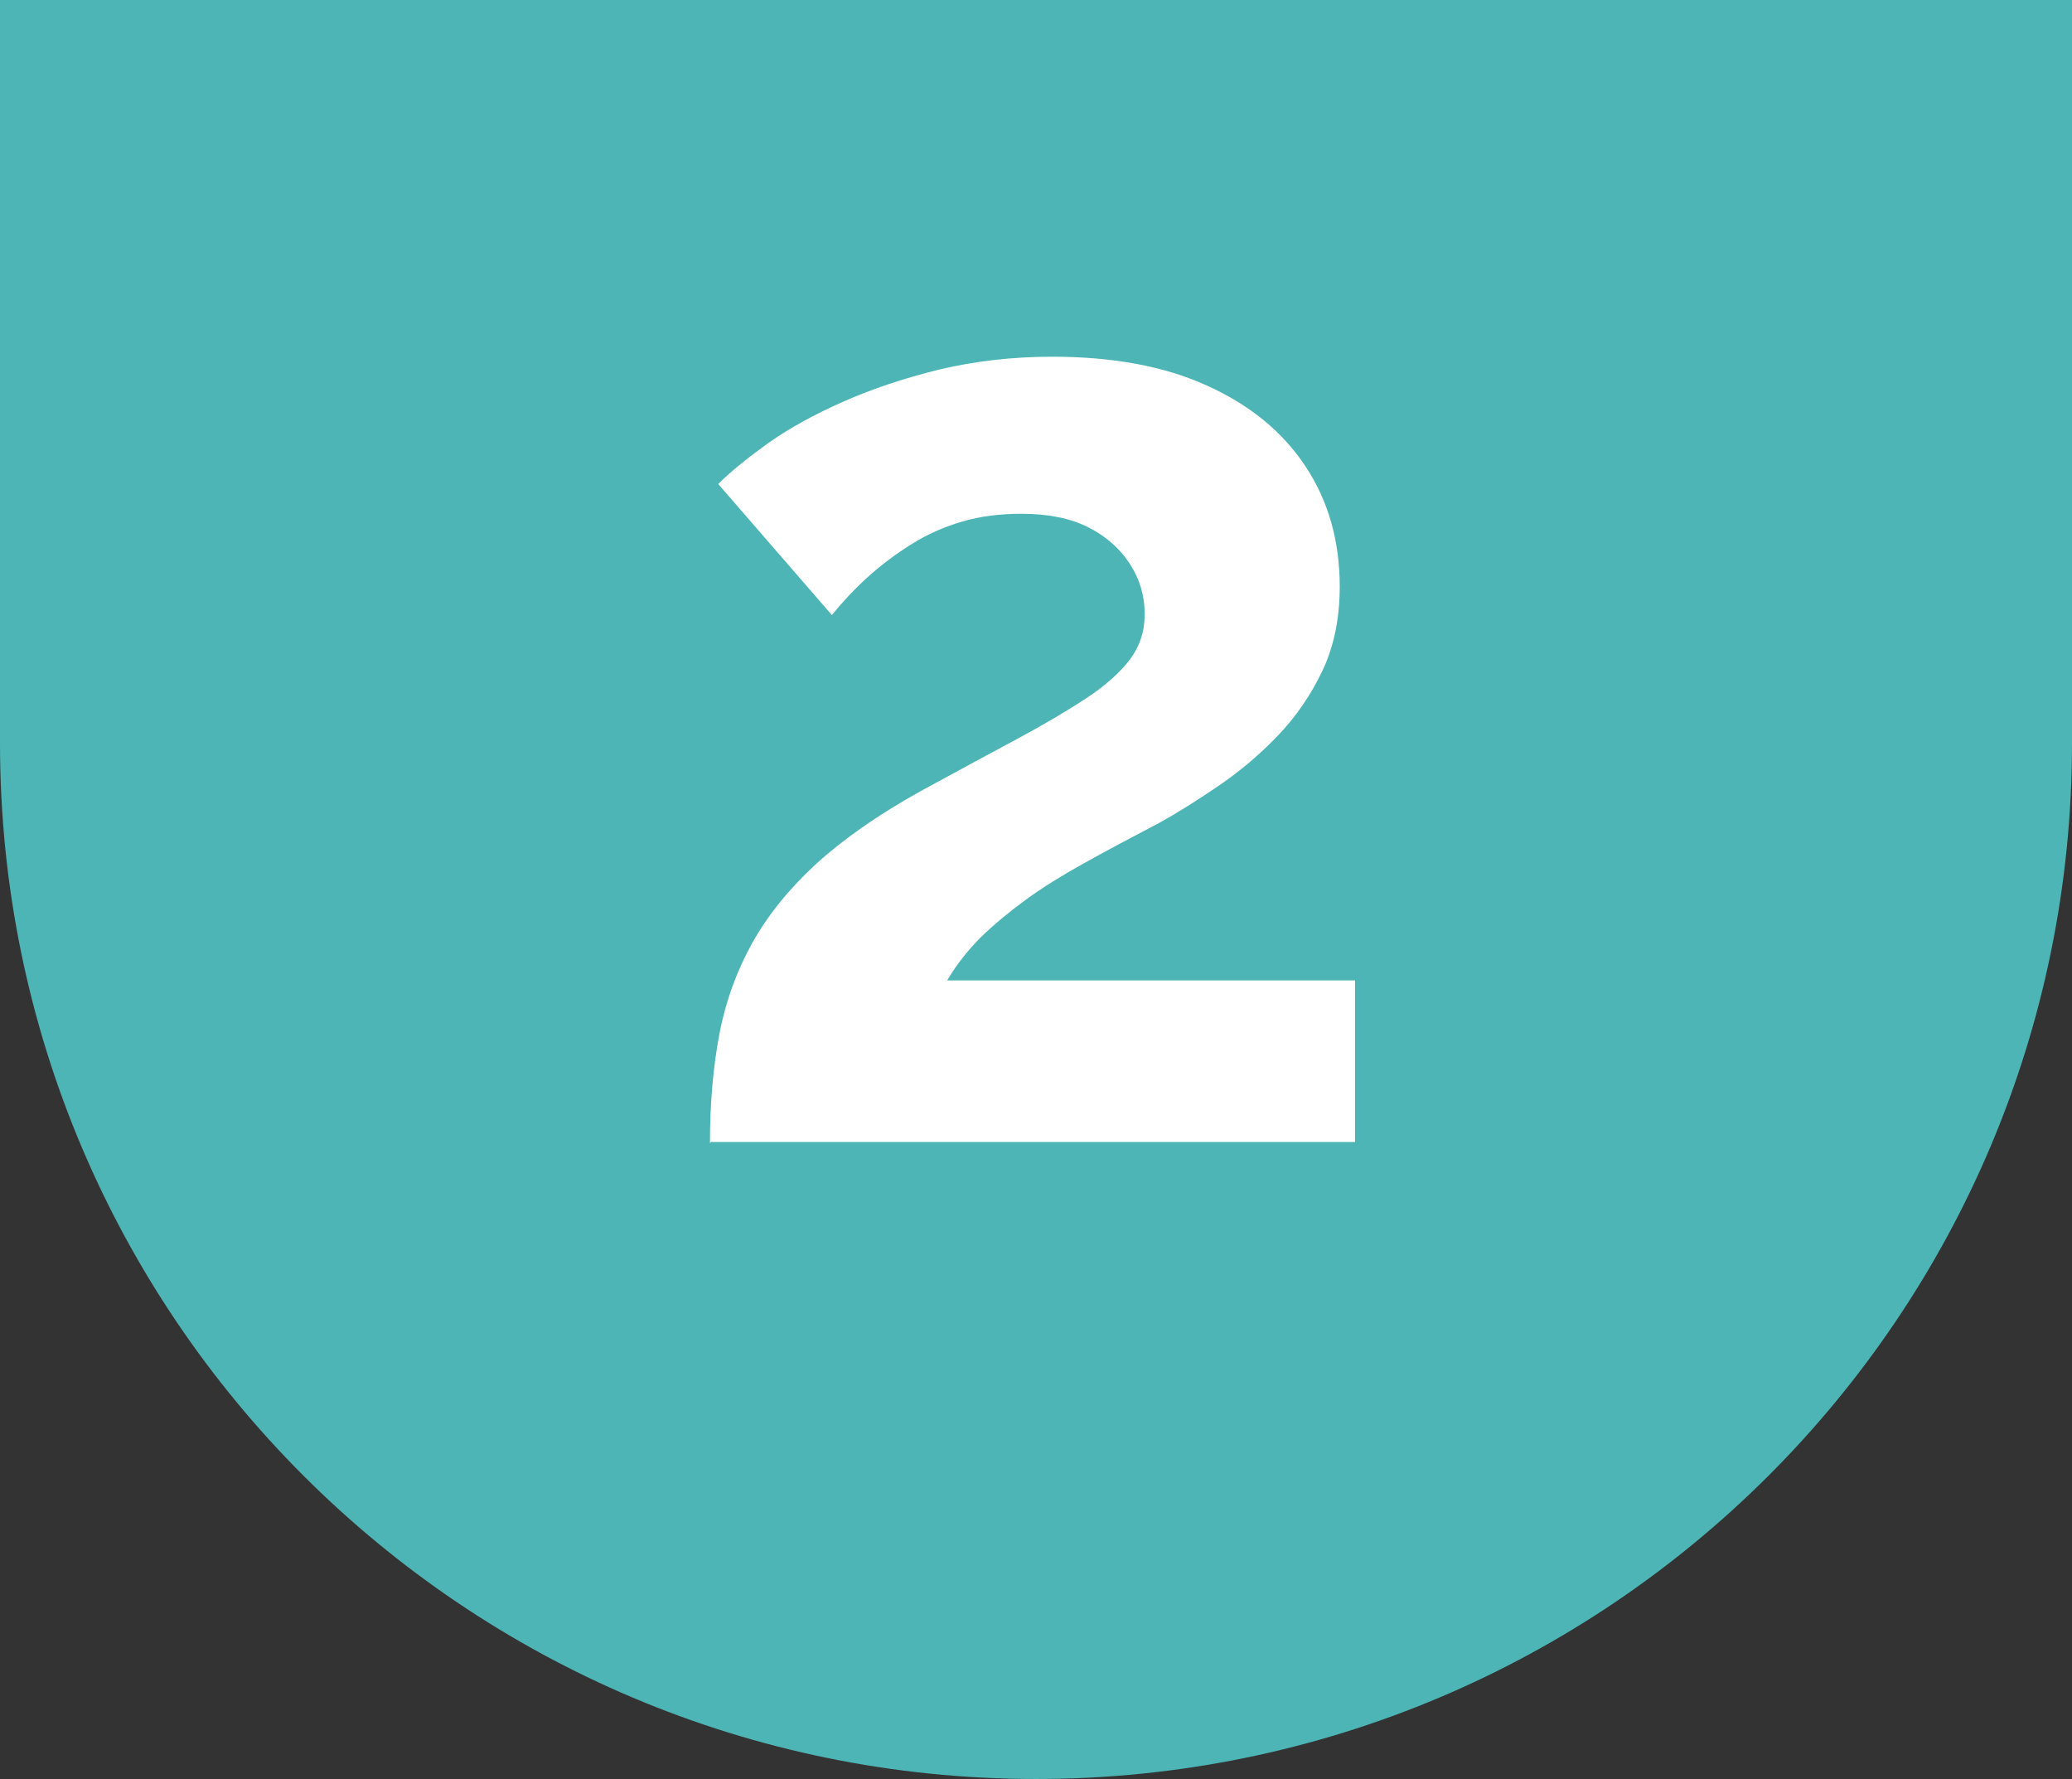
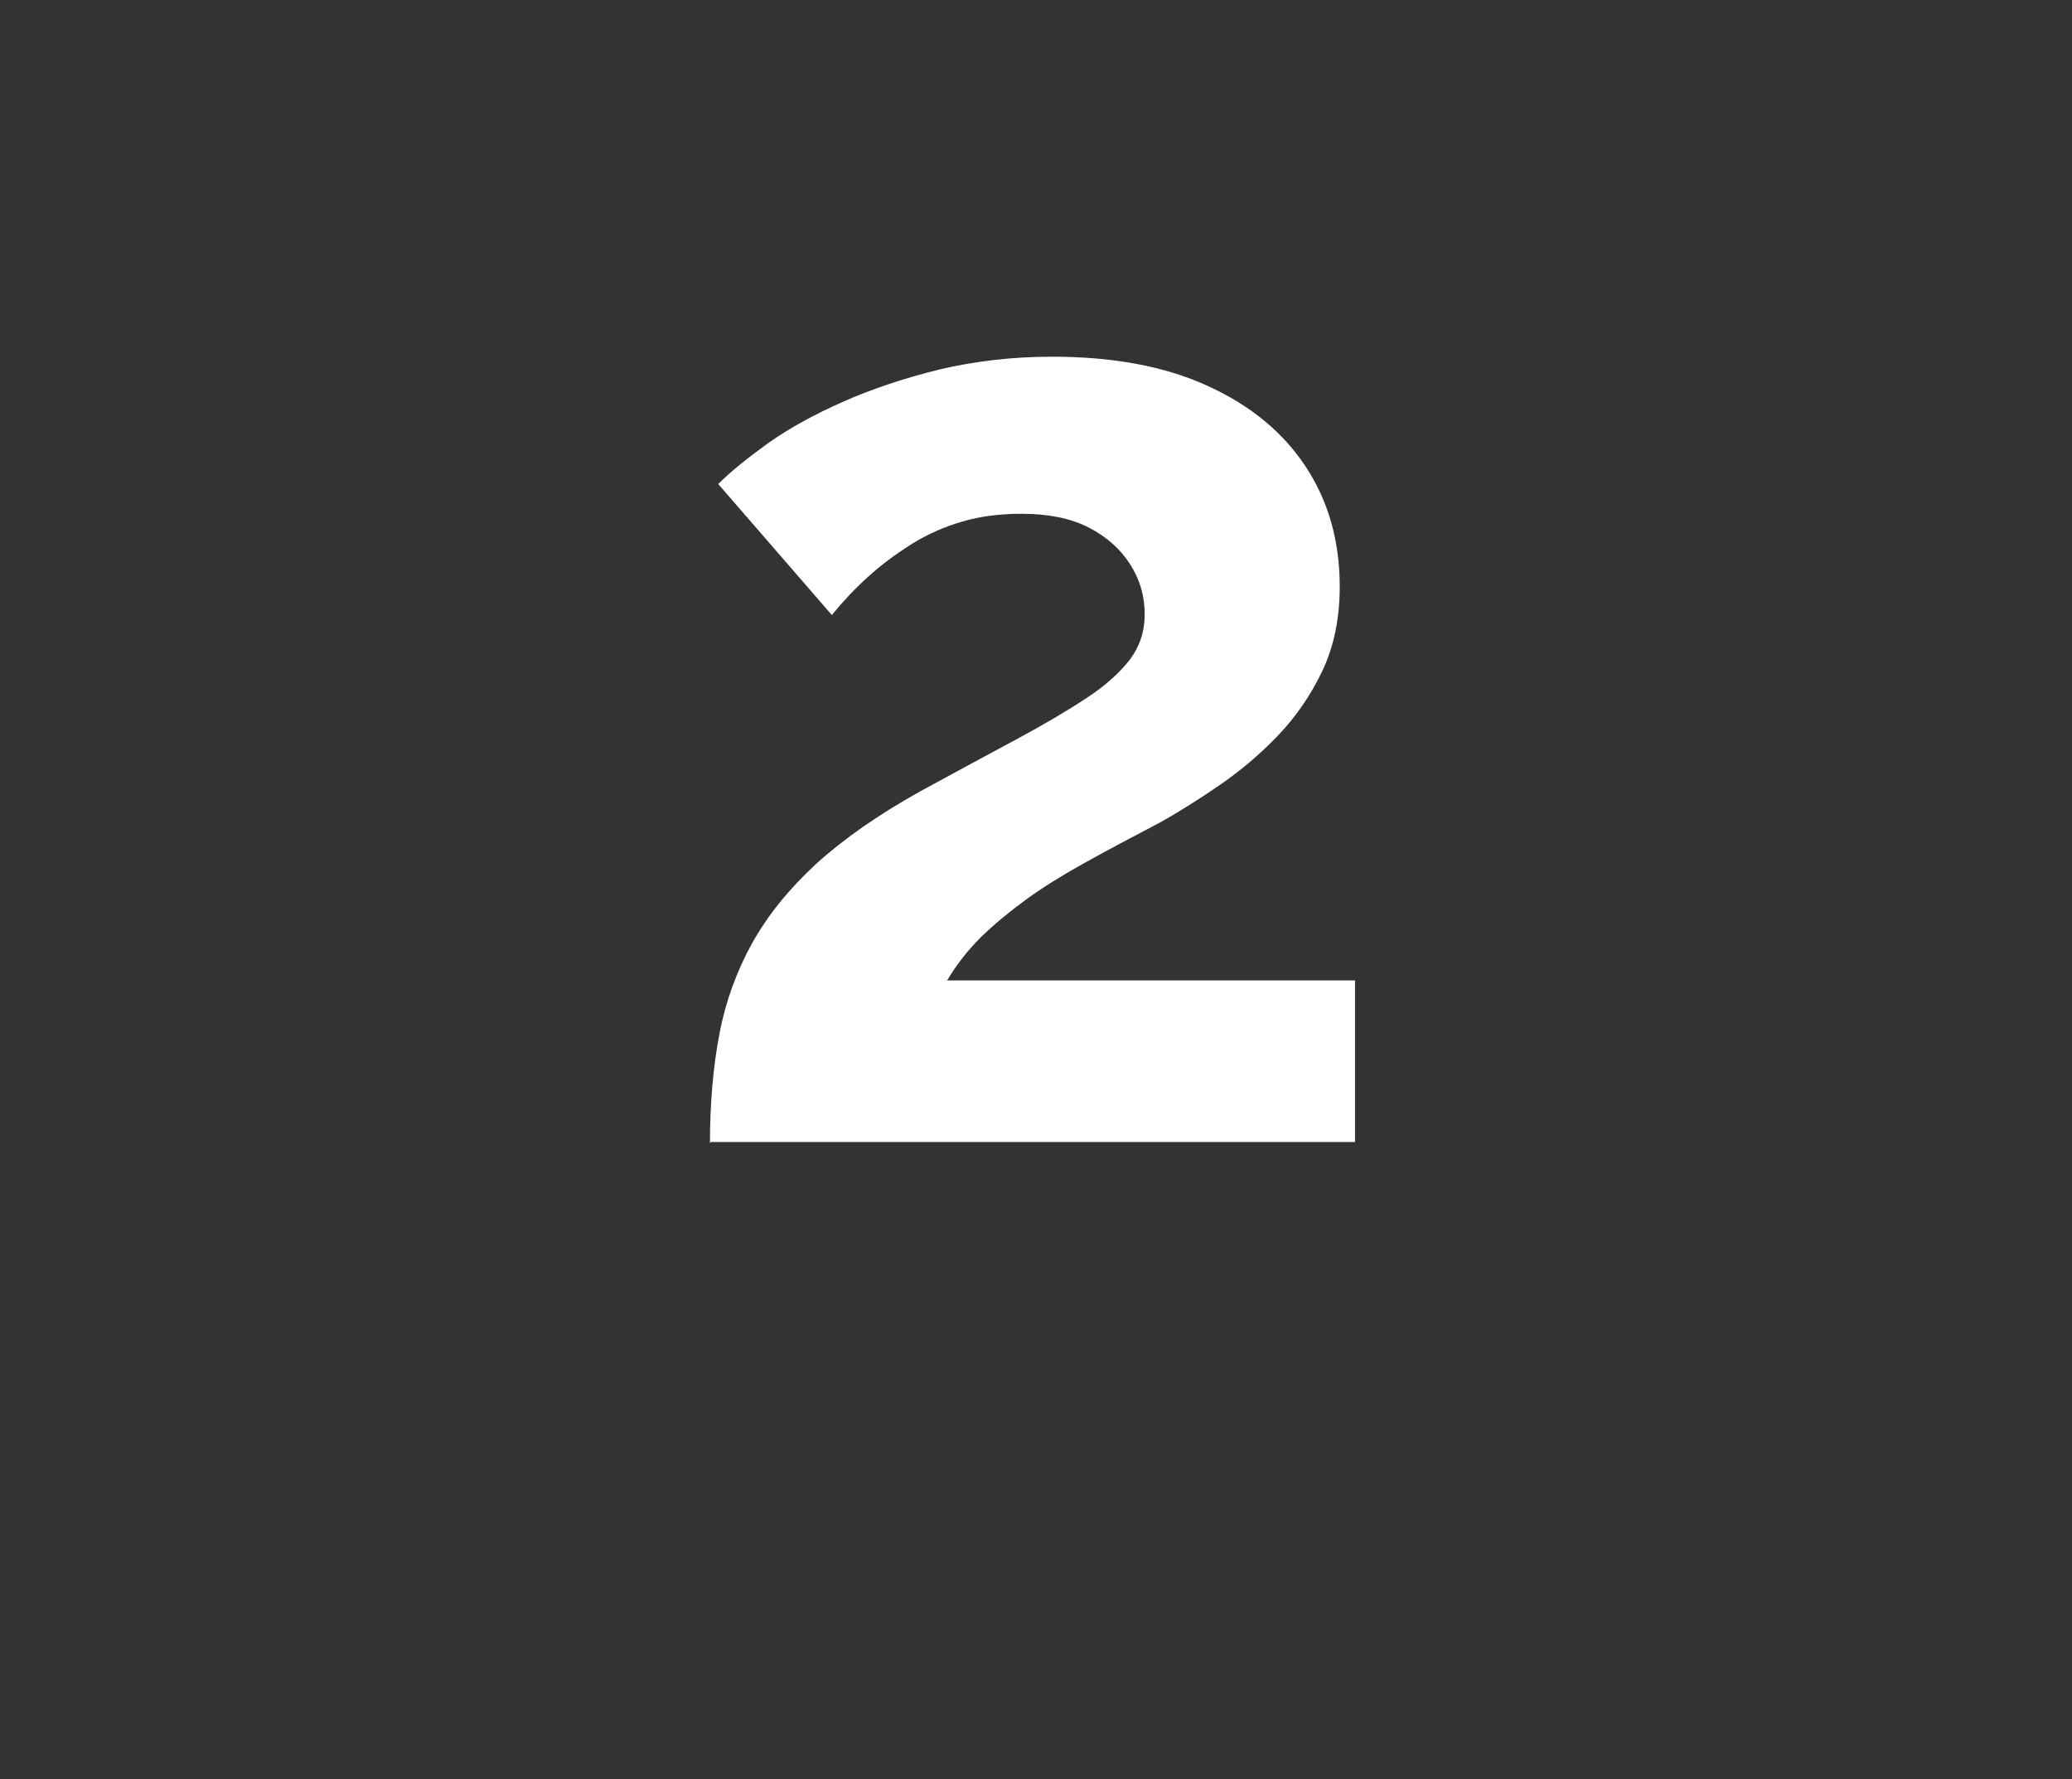
<svg xmlns="http://www.w3.org/2000/svg" id="Capa_2" viewBox="0 0 50.14 43.04">
  <rect x="0" y="0" width="50.14" height="43.04" fill="#333333" stroke="none" />
  <defs>
    <style>.cls-1{fill:#4db5b5;}.cls-1,.cls-2{stroke-width:0px;}.cls-2{fill:#fff;}</style>
  </defs>
  <g id="Capa_1-2">
-     <path class="cls-1" d="M50.14,0v17.98c0,13.84-11.22,25.06-25.07,25.06S0,31.82,0,17.98V0h50.14Z" />
    <path class="cls-2" d="M17.18,27.66c0-.98.08-1.87.23-2.65.15-.79.42-1.52.79-2.19.38-.68.89-1.31,1.55-1.92.66-.6,1.49-1.18,2.51-1.75.88-.48,1.66-.9,2.33-1.26.67-.36,1.23-.69,1.7-1,.46-.3.81-.62,1.05-.93.24-.32.36-.68.36-1.1,0-.45-.12-.85-.36-1.22-.24-.37-.57-.66-1-.88-.43-.22-.97-.33-1.62-.33-.52,0-1,.06-1.44.19-.44.13-.85.31-1.23.55-.38.24-.73.5-1.05.79-.32.29-.61.6-.87.92l-2.75-3.17c.3-.3.71-.63,1.21-.99.51-.36,1.11-.69,1.81-1,.7-.31,1.48-.57,2.33-.78.85-.2,1.76-.31,2.73-.31,1.47,0,2.72.23,3.75.7,1.04.47,1.83,1.12,2.38,1.95s.83,1.8.83,2.91c0,.77-.14,1.45-.42,2.04-.28.59-.64,1.11-1.07,1.56s-.9.85-1.41,1.2c-.51.35-1,.66-1.47.92-.67.35-1.27.67-1.81.97-.54.3-1.01.59-1.42.89-.41.3-.77.6-1.08.9-.31.31-.59.66-.82,1.05h9.87v3.91h-15.59Z" />
  </g>
</svg>